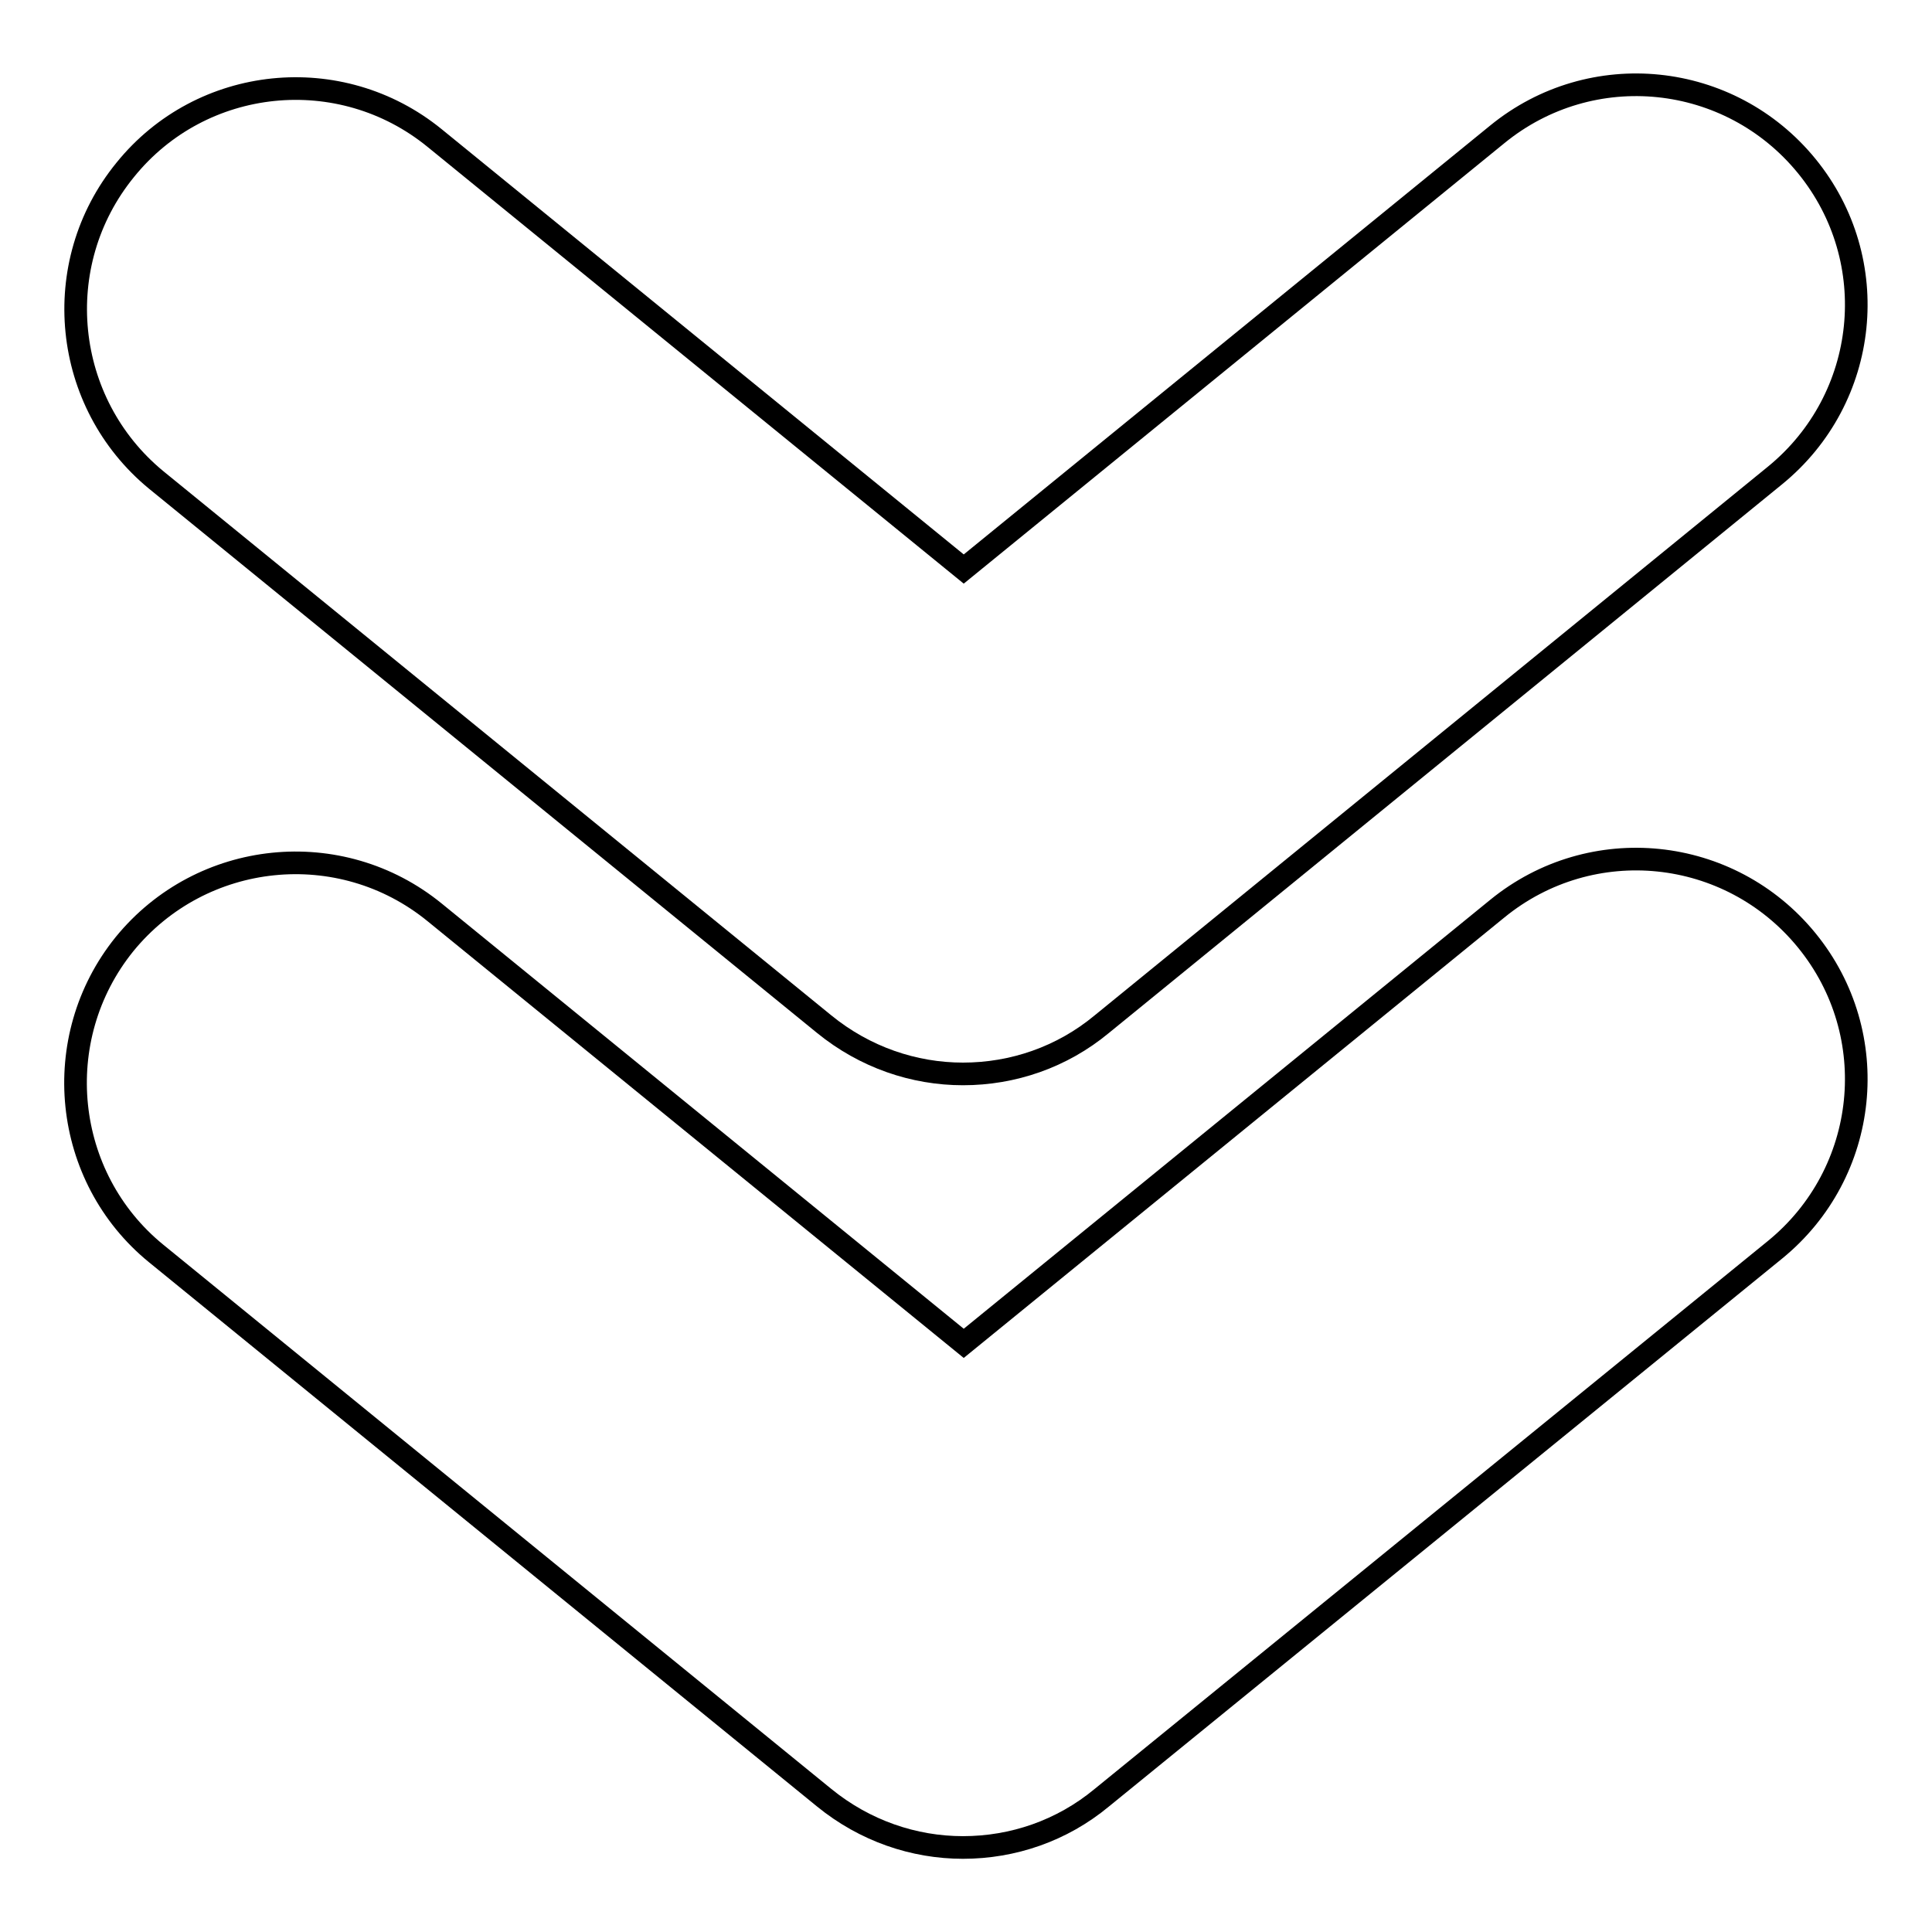
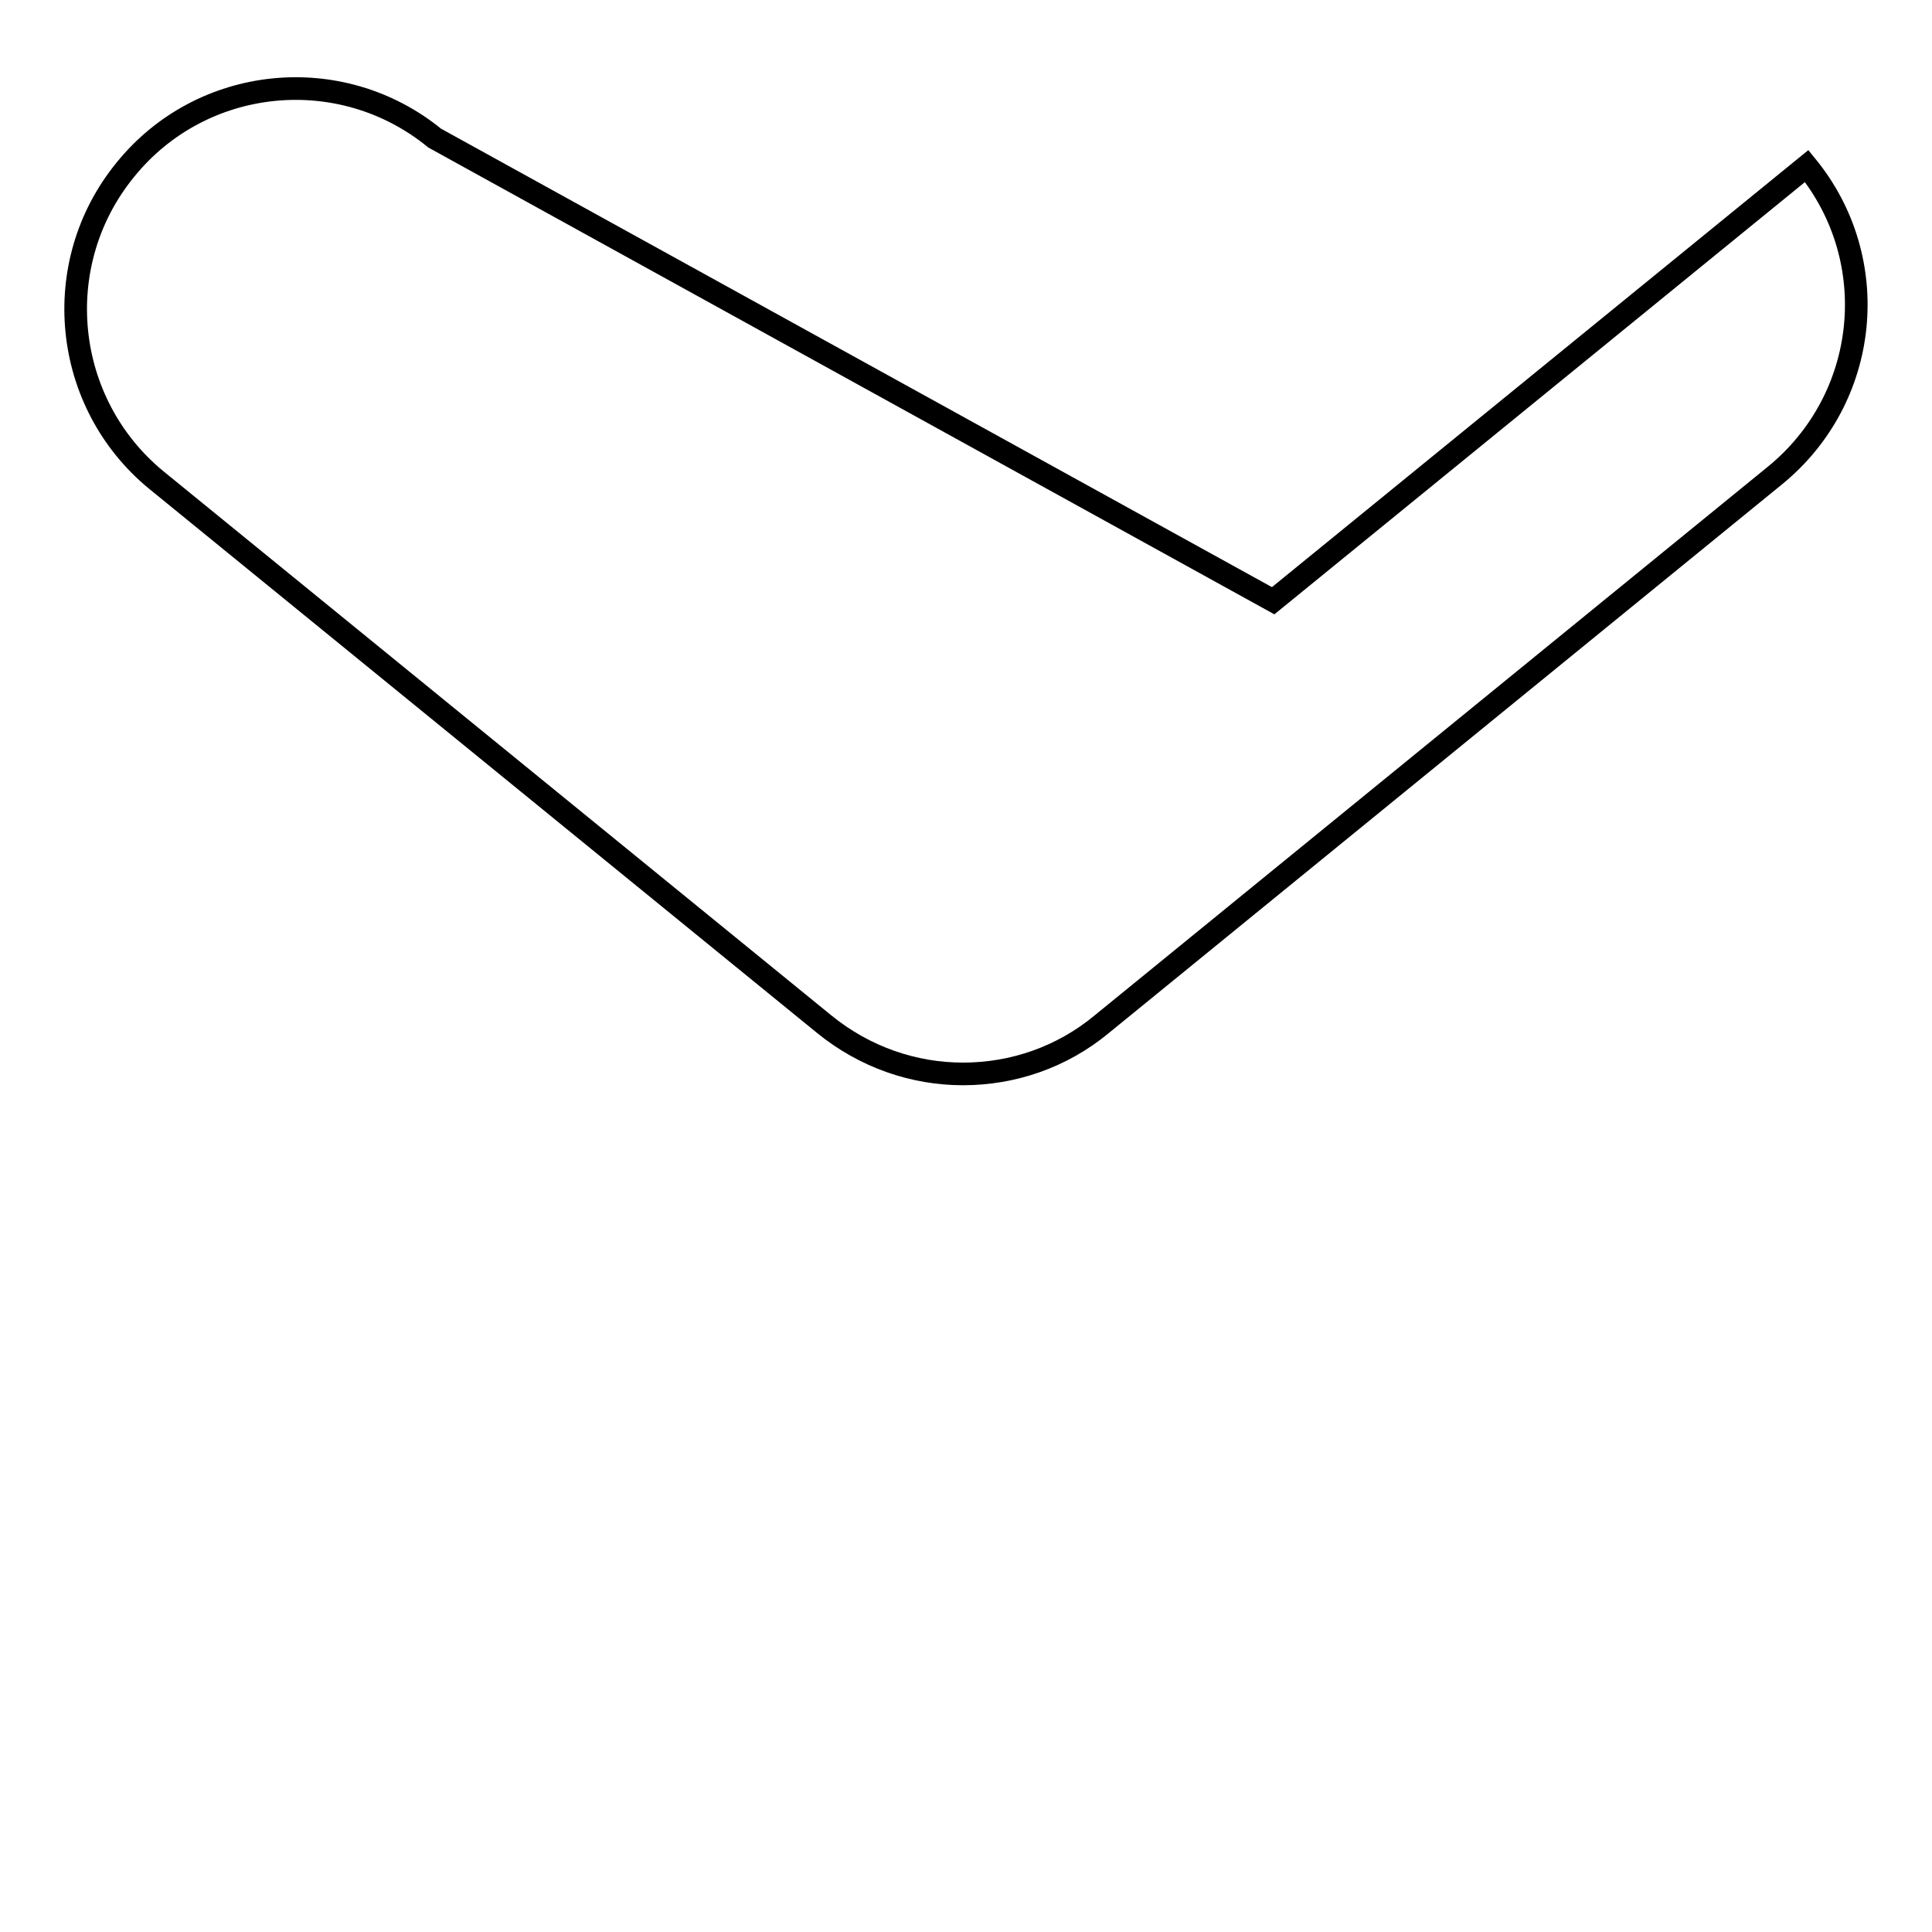
<svg xmlns="http://www.w3.org/2000/svg" version="1.1" x="0px" y="0px" viewBox="0 0 256 256" enable-background="new 0 0 256 256" xml:space="preserve">
  <g>
    <g>
      <g>
-         <path stroke-width="3" fill-opacity="0" stroke="#000000" d="M20.7,63.6l88.5,72.1c5.4,4.4,11.9,6.6,18.4,6.6c6.6,0,13.1-2.2,18.4-6.6L235.2,63c12.5-10.2,14.4-28.5,4.2-41c-10.2-12.5-28.5-14.4-41-4.2l-70.7,57.6L57.6,18.3C45.1,8.1,26.7,10,16.6,22.5C6.4,35,8.3,53.4,20.7,63.6z" />
-         <path stroke-width="3" fill-opacity="0" stroke="#000000" d="M20.7,166.1l88.5,72.1c5.4,4.4,11.9,6.6,18.4,6.6c6.6,0,13.1-2.2,18.4-6.6l89.2-72.6c12.5-10.2,14.4-28.5,4.2-41c-10.2-12.5-28.5-14.4-41-4.2L127.7,178l-70.1-57.1c-12.5-10.2-30.9-8.3-41.1,4.2C6.4,137.6,8.3,156,20.7,166.1z" />
+         <path stroke-width="3" fill-opacity="0" stroke="#000000" d="M20.7,63.6l88.5,72.1c5.4,4.4,11.9,6.6,18.4,6.6c6.6,0,13.1-2.2,18.4-6.6L235.2,63c12.5-10.2,14.4-28.5,4.2-41l-70.7,57.6L57.6,18.3C45.1,8.1,26.7,10,16.6,22.5C6.4,35,8.3,53.4,20.7,63.6z" />
      </g>
      <g />
      <g />
      <g />
      <g />
      <g />
      <g />
      <g />
      <g />
      <g />
      <g />
      <g />
      <g />
      <g />
      <g />
      <g />
    </g>
  </g>
</svg>